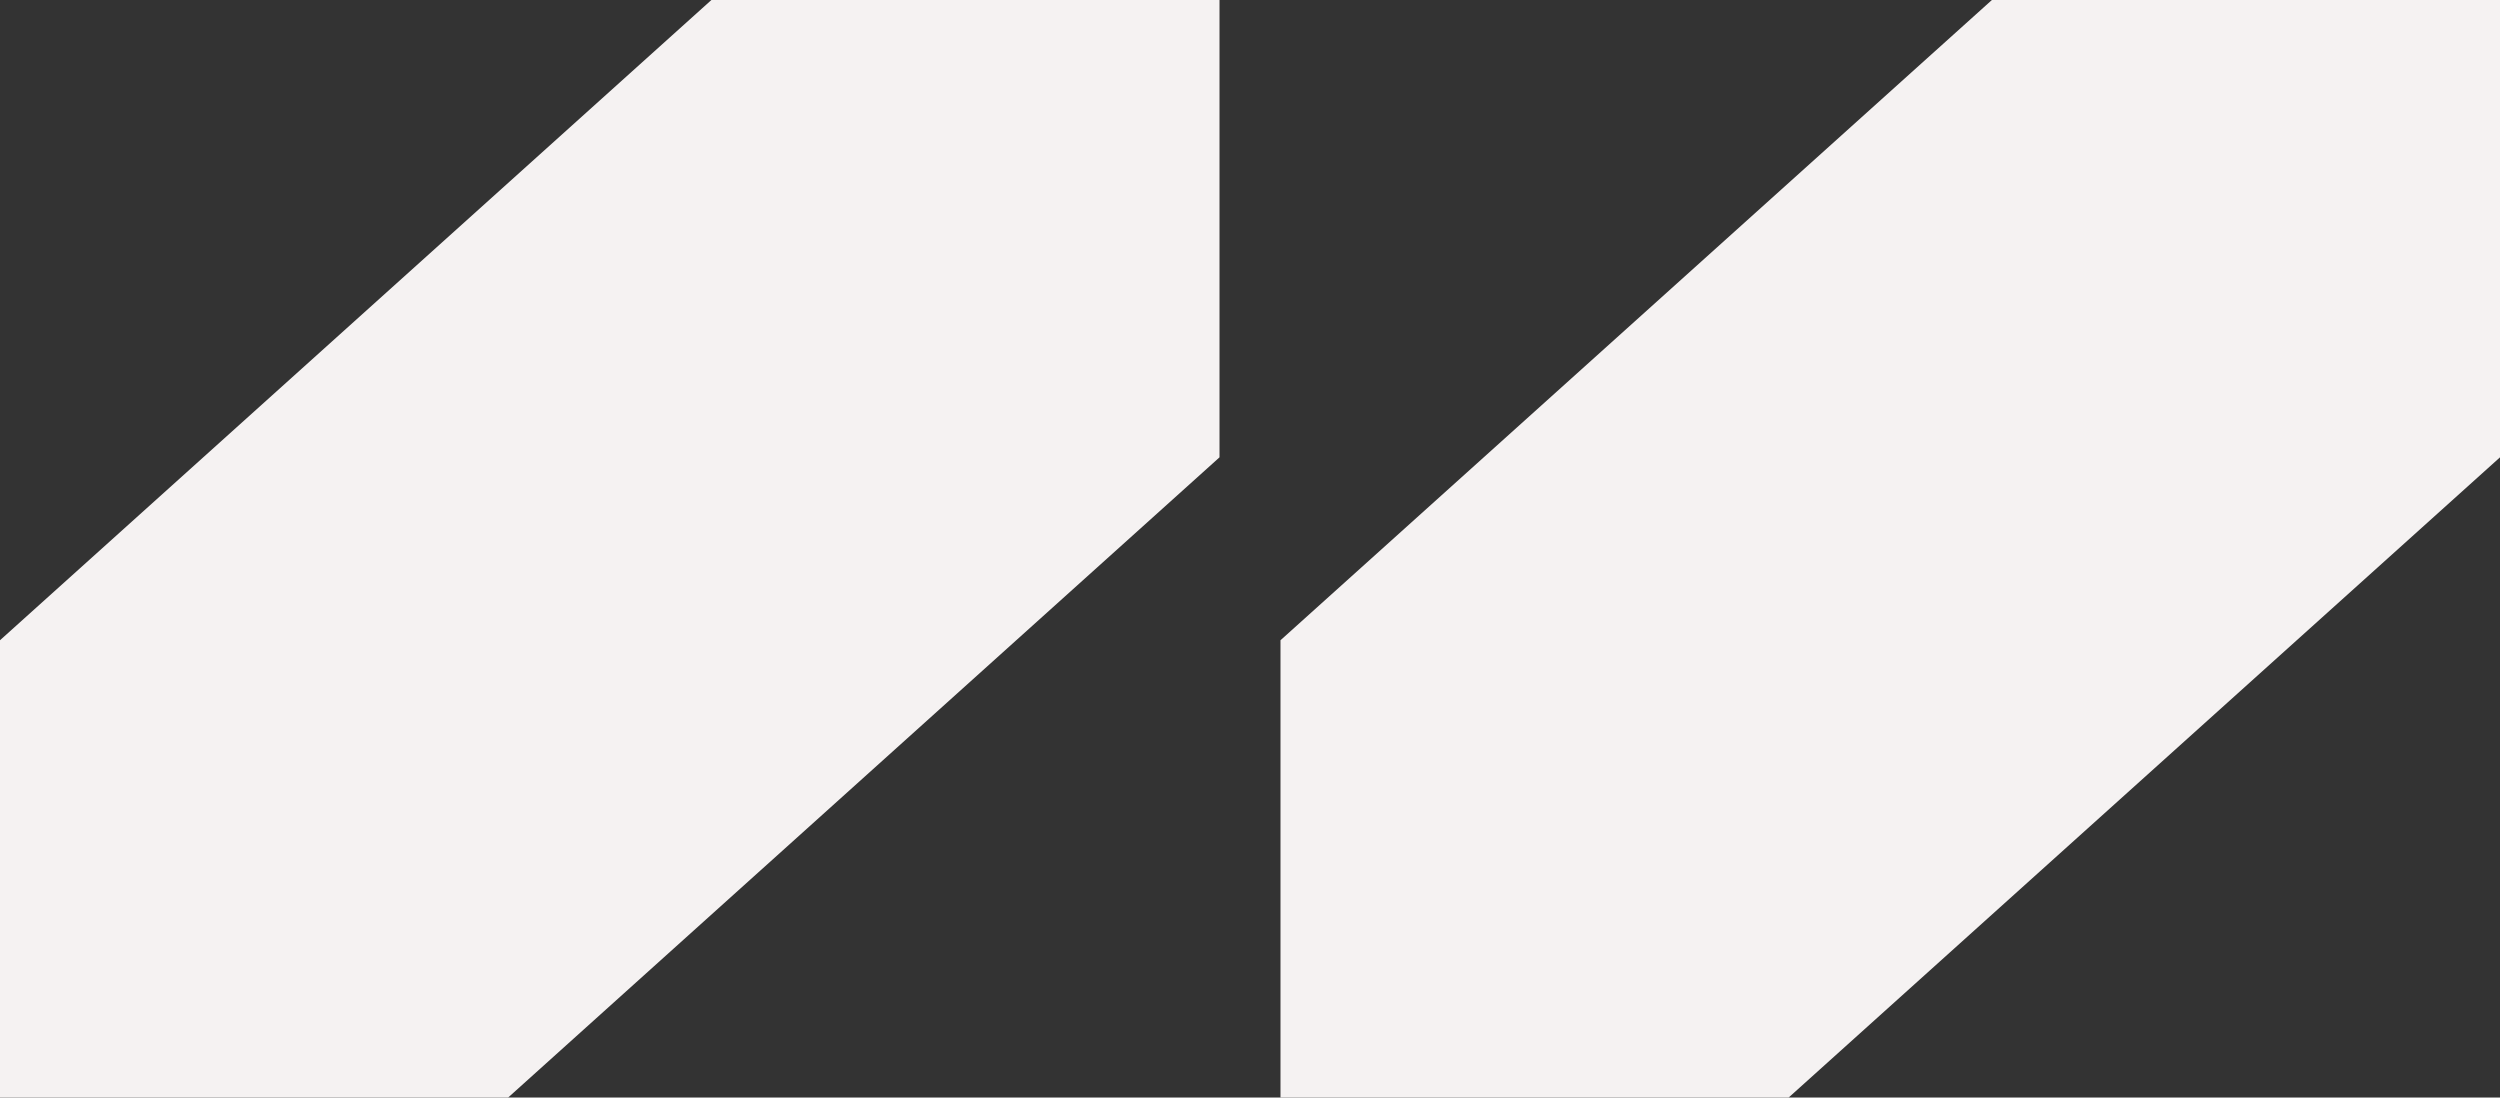
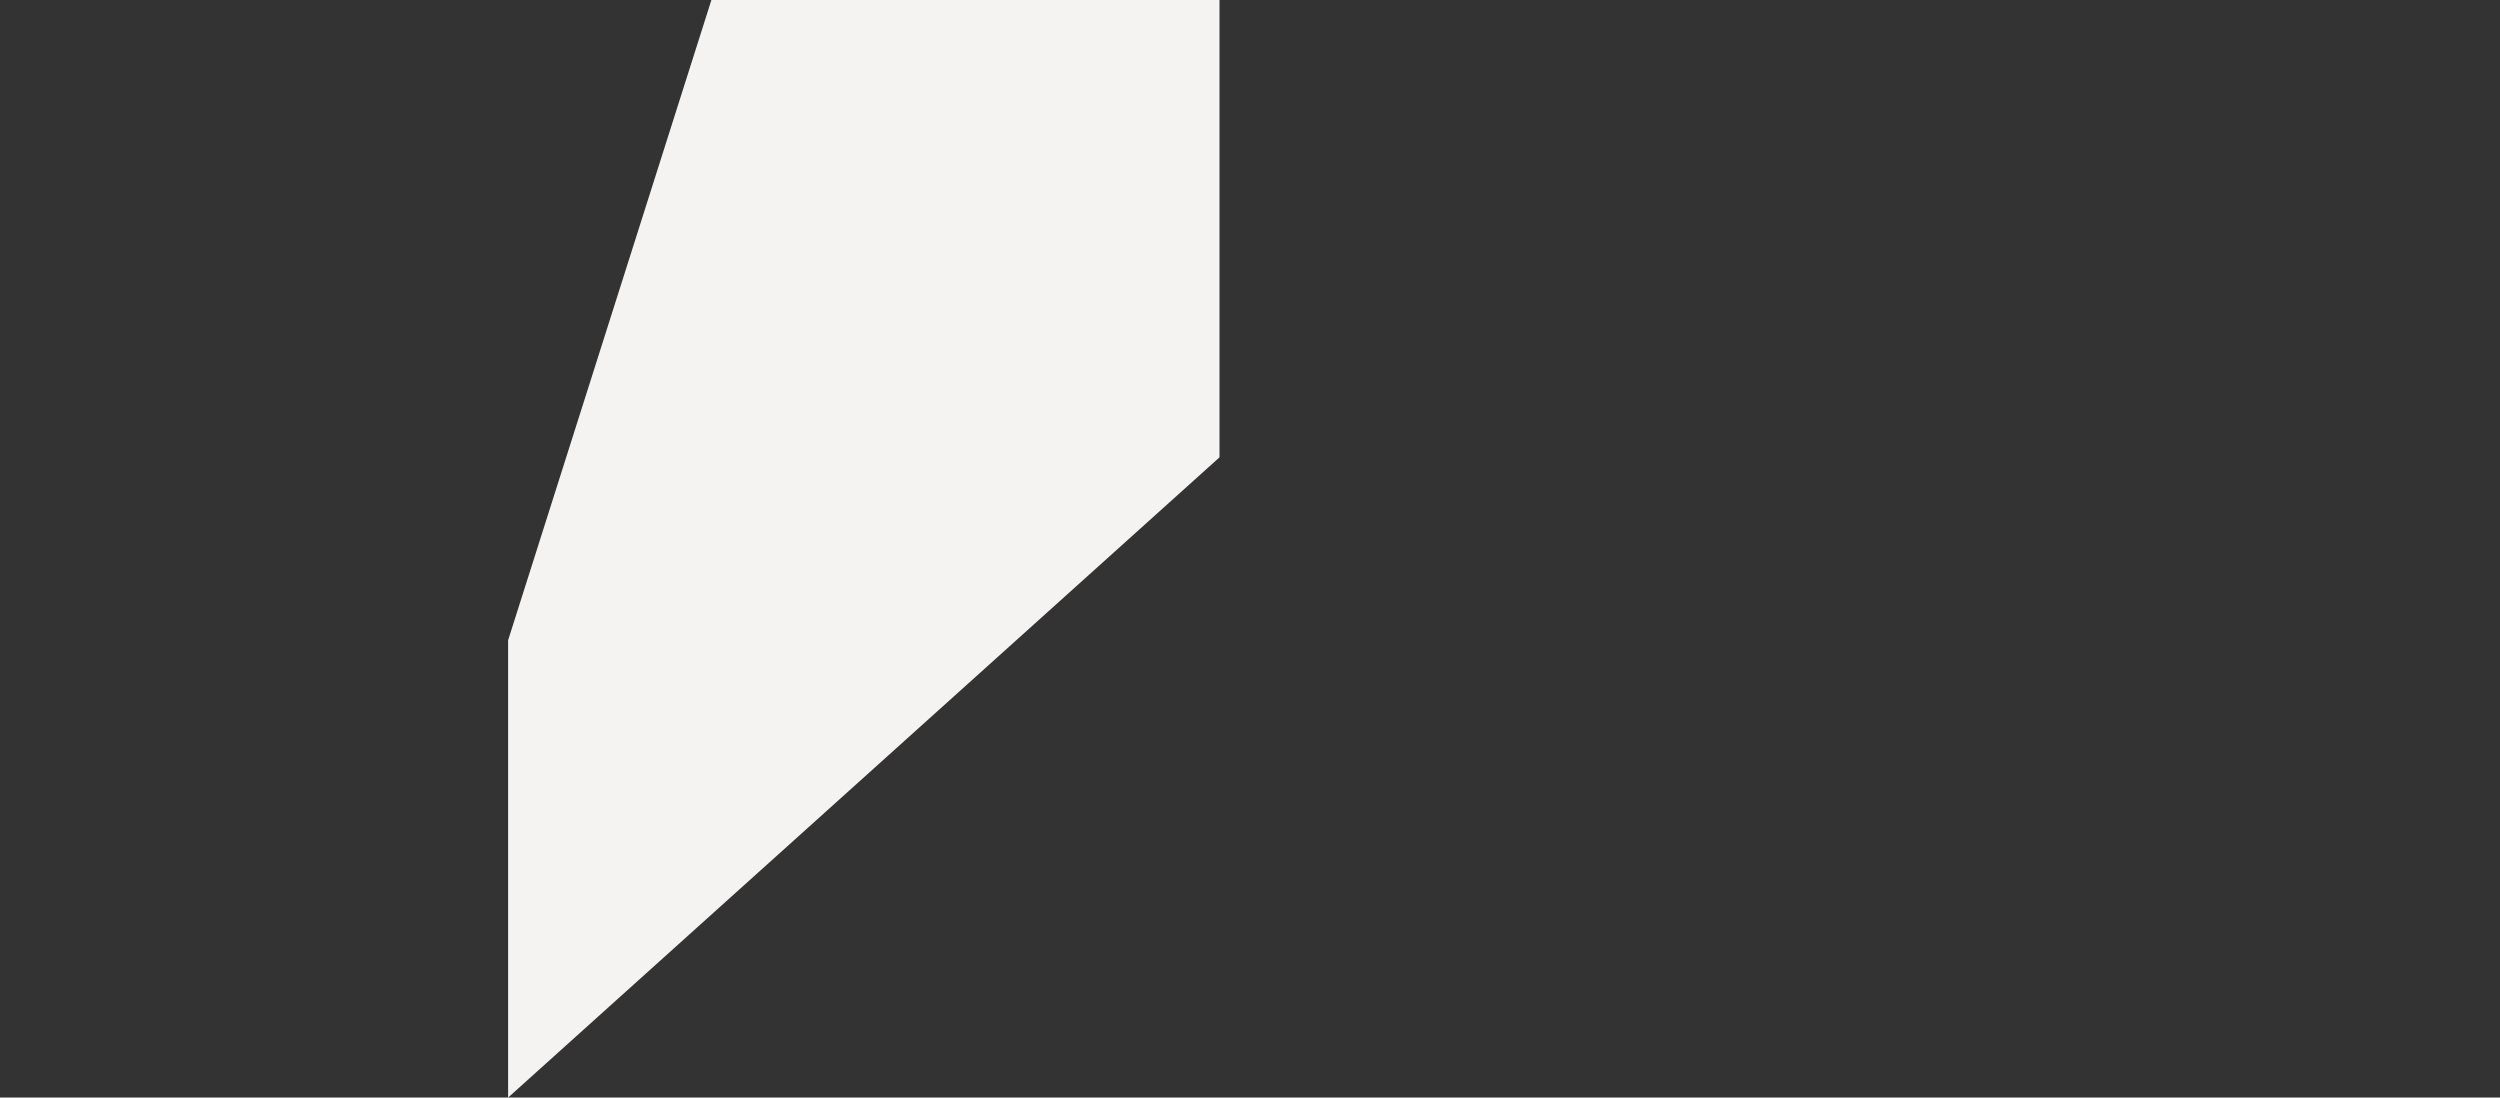
<svg xmlns="http://www.w3.org/2000/svg" width="41" height="18" viewBox="0 0 41 18" fill="none">
  <rect x="0" y="0" width="41" height="18" fill="#333333" stroke="none" />
-   <path d="M11.667 0H20V7.5L8.333 18H0V10.5L11.667 0Z" fill="#F5F2F2" />
-   <path d="M32.667 0H41V7.5L29.333 18H21V10.5L32.667 0Z" fill="#F5F2F2" />
+   <path d="M11.667 0H20V7.5L8.333 18V10.5L11.667 0Z" fill="#F5F2F2" />
</svg>